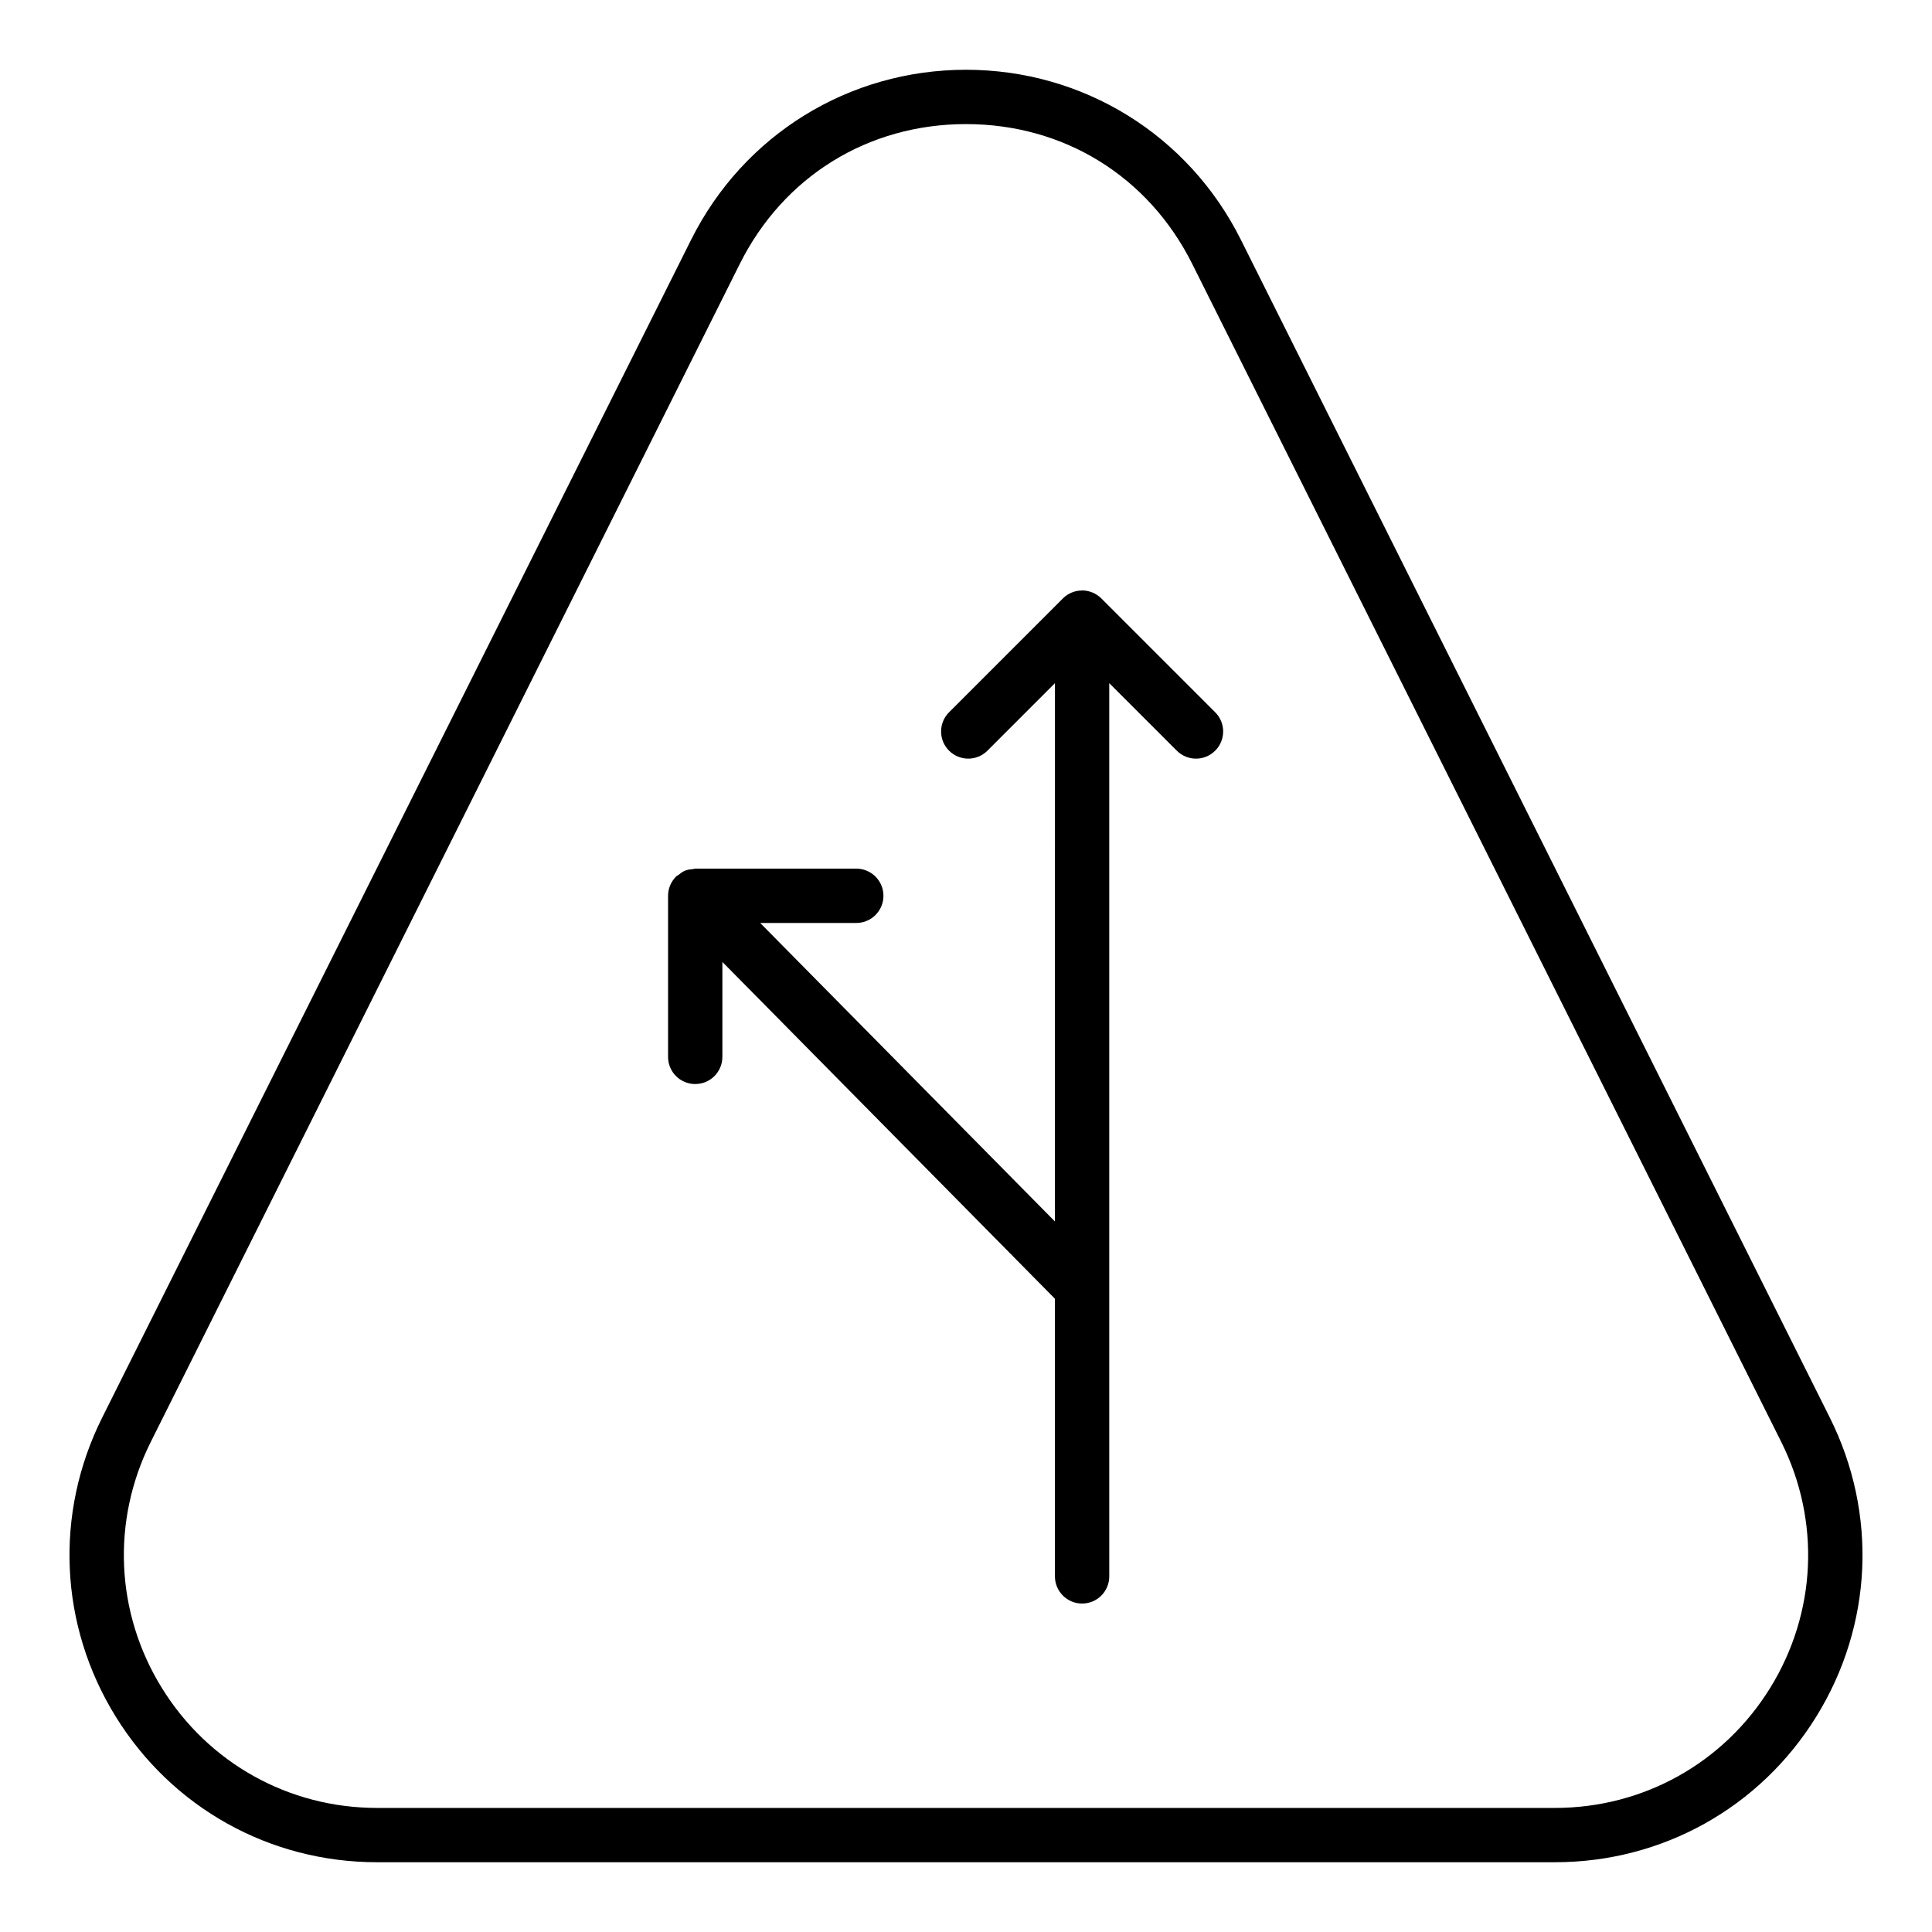
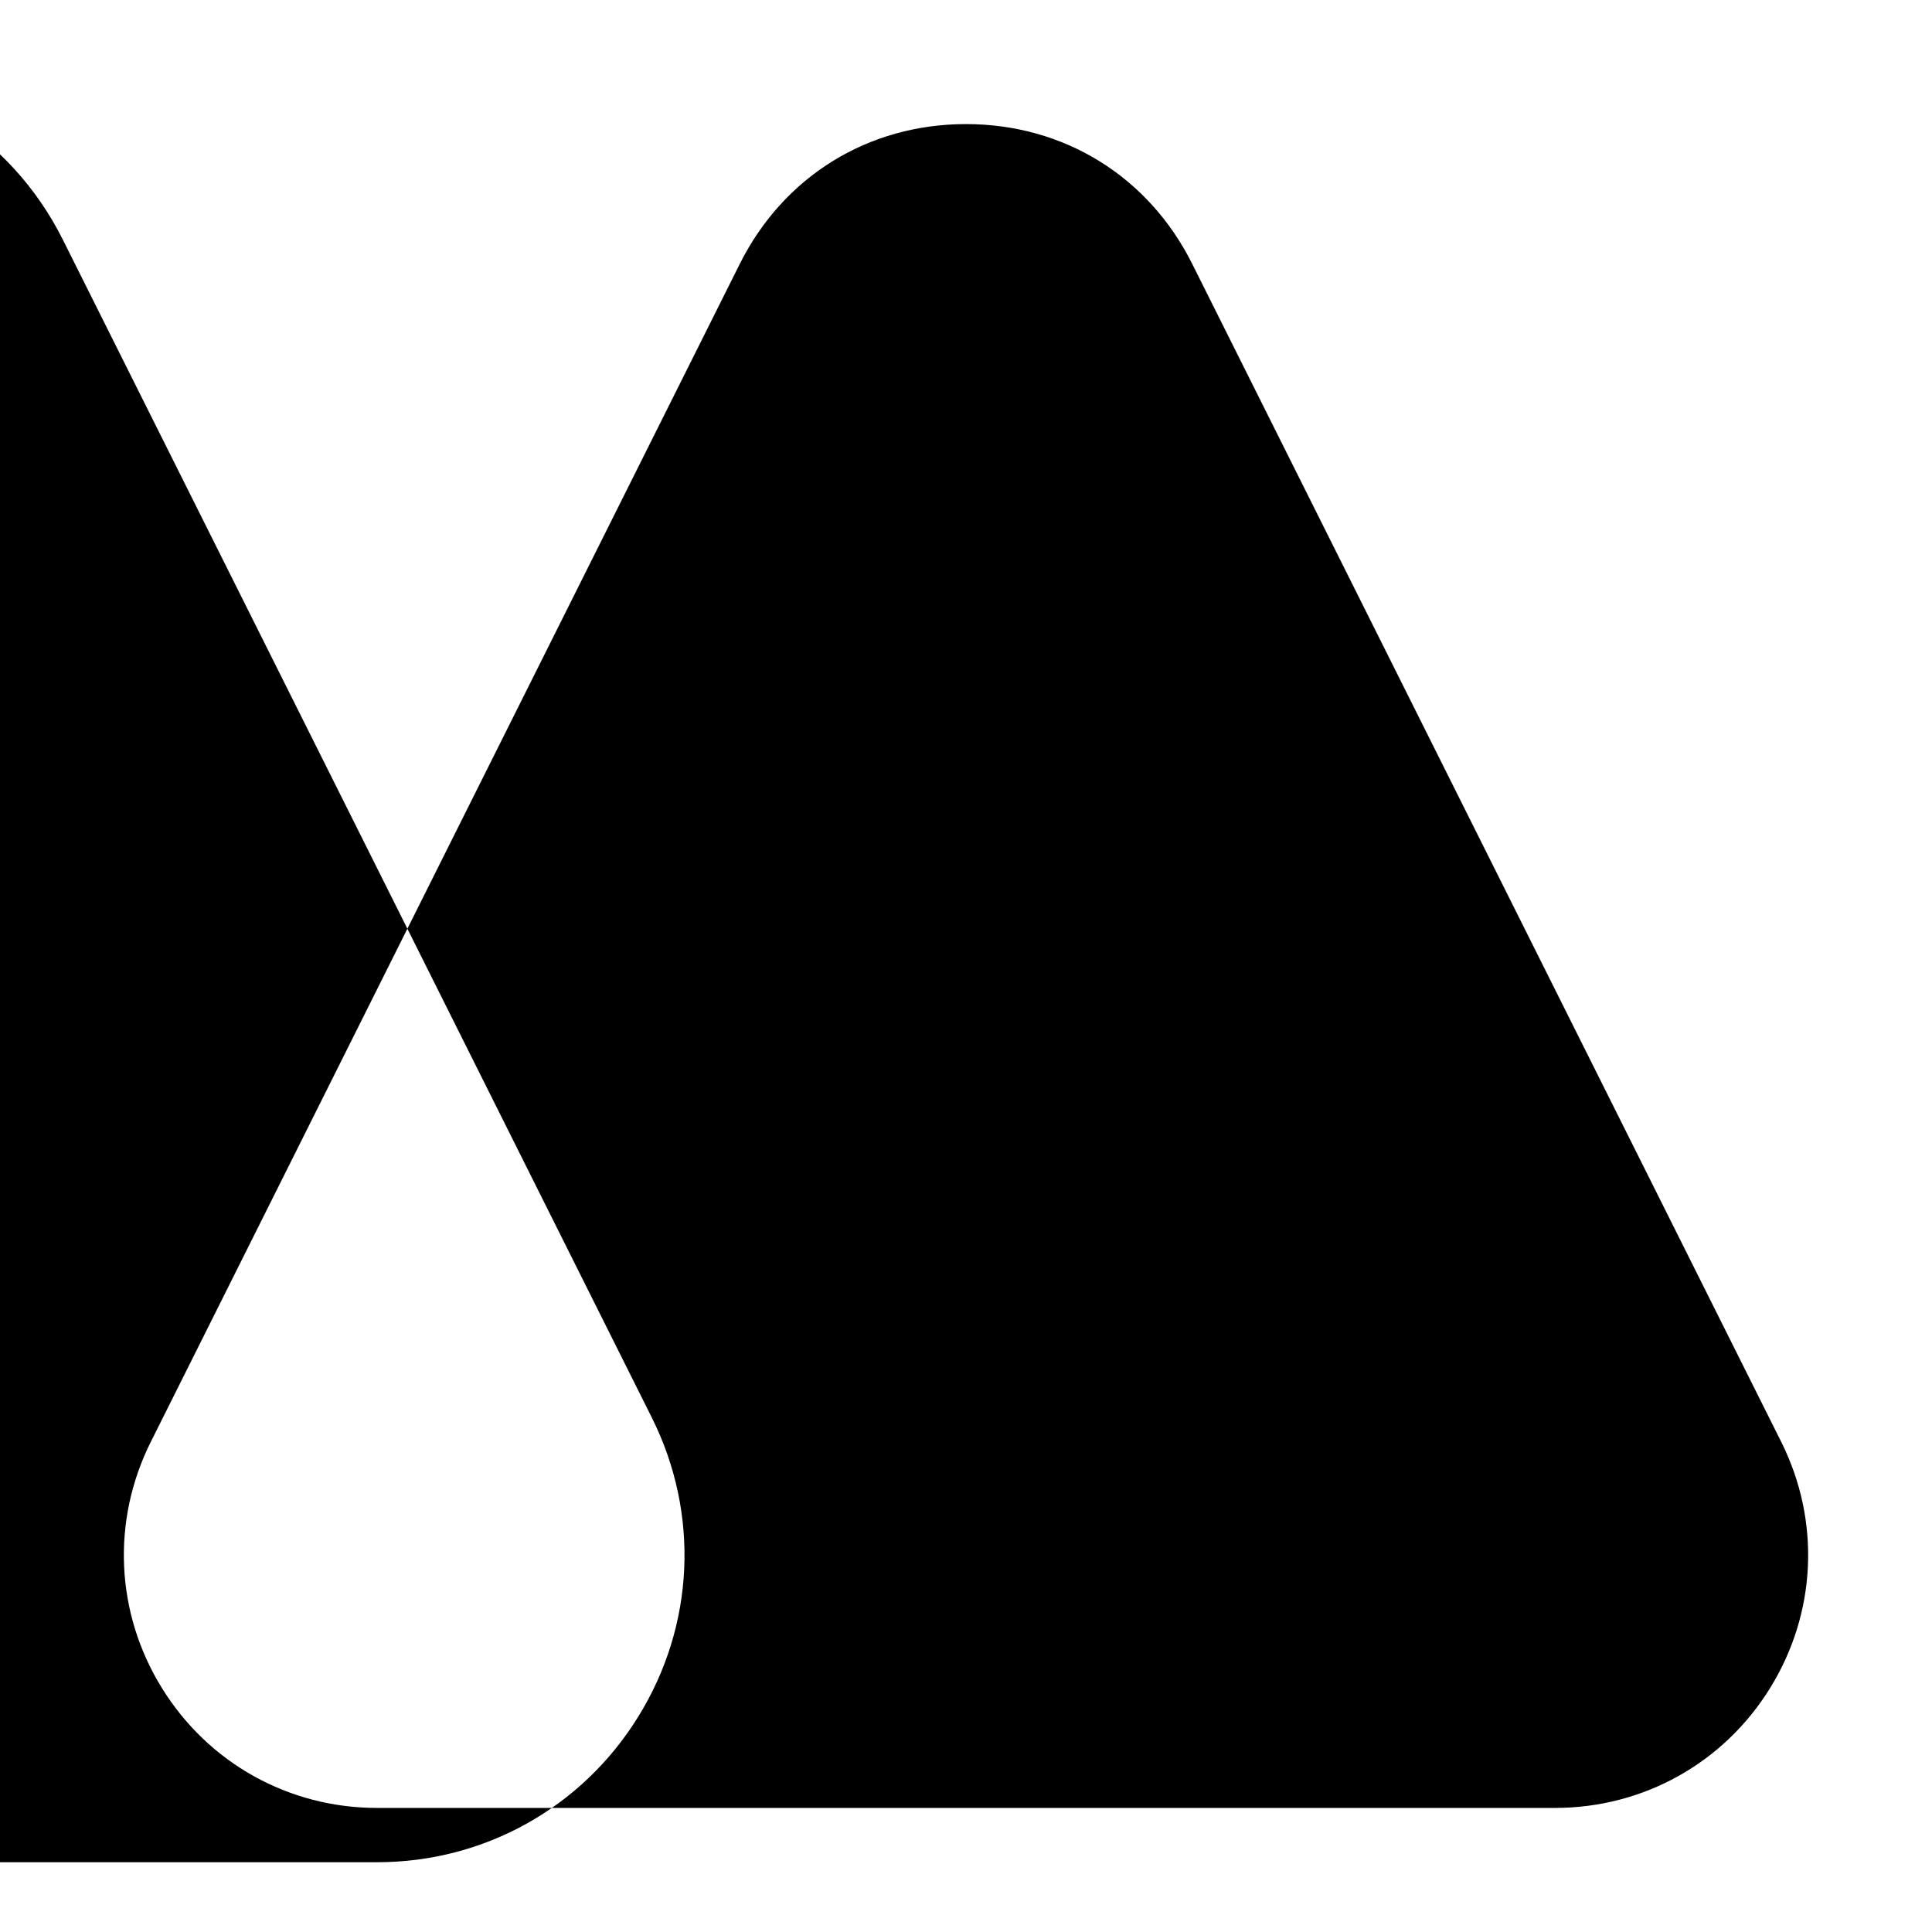
<svg xmlns="http://www.w3.org/2000/svg" fill="#000000" width="800px" height="800px" version="1.1" viewBox="144 144 512 512">
  <g>
-     <path d="m243.91 637.51h312.18c28.422 0 54.316-14.438 69.258-38.613 14.945-24.184 16.277-53.797 3.566-79.227l-156.09-312.17c-13.879-27.762-41.785-45.012-72.824-45.012-31.043 0-58.945 17.25-72.828 45.012l-156.09 312.17c-12.711 25.43-11.379 55.039 3.566 79.227 14.941 24.176 40.836 38.613 69.258 38.613zm-59.949-111.4 156.09-312.17c11.602-23.203 34.012-37.055 59.953-37.055 25.938 0 48.352 13.852 59.949 37.055l156.09 312.17c10.465 20.93 9.367 45.312-2.934 65.219-12.301 19.906-33.617 31.789-57.016 31.789h-312.18c-23.398 0-44.715-11.887-57.016-31.789-12.305-19.906-13.398-44.289-2.934-65.219z" />
-     <path d="m328.24 431.28c3.977 0 7.199-3.219 7.199-7.199v-25.156l88.129 89.258v73.574c0 3.977 3.223 7.199 7.199 7.199s7.199-3.219 7.199-7.199l-0.004-76.527v-160.19l17.898 17.898c1.406 1.406 3.246 2.109 5.09 2.109 1.84 0 3.684-0.703 5.09-2.109 2.812-2.812 2.812-7.367 0-10.176l-30.18-30.18c-0.008-0.008-0.023-0.012-0.031-0.023-0.656-0.652-1.438-1.172-2.305-1.531-0.879-0.363-1.816-0.555-2.754-0.555-0.035 0-0.062 0.02-0.098 0.02-0.902 0.012-1.801 0.184-2.644 0.535-0.891 0.367-1.691 0.898-2.356 1.57l-30.164 30.164c-2.812 2.812-2.812 7.367 0 10.176 2.812 2.812 7.367 2.812 10.176 0l17.891-17.891-0.008 142.66-78.109-79.109h25.465c3.977 0 7.199-3.219 7.199-7.199 0-3.977-3.223-7.199-7.199-7.199h-42.68c-0.211 0-0.391 0.102-0.598 0.121-0.727 0.062-1.453 0.148-2.137 0.43-0.645 0.266-1.18 0.691-1.711 1.121-0.195 0.156-0.434 0.223-0.613 0.402-0.008 0.008-0.008 0.016-0.016 0.023-0.664 0.66-1.199 1.449-1.566 2.328-0.367 0.879-0.555 1.816-0.555 2.754 0 0.008-0.004 0.016-0.004 0.023v42.684c0 3.981 3.223 7.199 7.195 7.199z" />
+     <path d="m243.91 637.51c28.422 0 54.316-14.438 69.258-38.613 14.945-24.184 16.277-53.797 3.566-79.227l-156.09-312.17c-13.879-27.762-41.785-45.012-72.824-45.012-31.043 0-58.945 17.25-72.828 45.012l-156.09 312.17c-12.711 25.43-11.379 55.039 3.566 79.227 14.941 24.176 40.836 38.613 69.258 38.613zm-59.949-111.4 156.09-312.17c11.602-23.203 34.012-37.055 59.953-37.055 25.938 0 48.352 13.852 59.949 37.055l156.09 312.17c10.465 20.93 9.367 45.312-2.934 65.219-12.301 19.906-33.617 31.789-57.016 31.789h-312.18c-23.398 0-44.715-11.887-57.016-31.789-12.305-19.906-13.398-44.289-2.934-65.219z" />
  </g>
</svg>